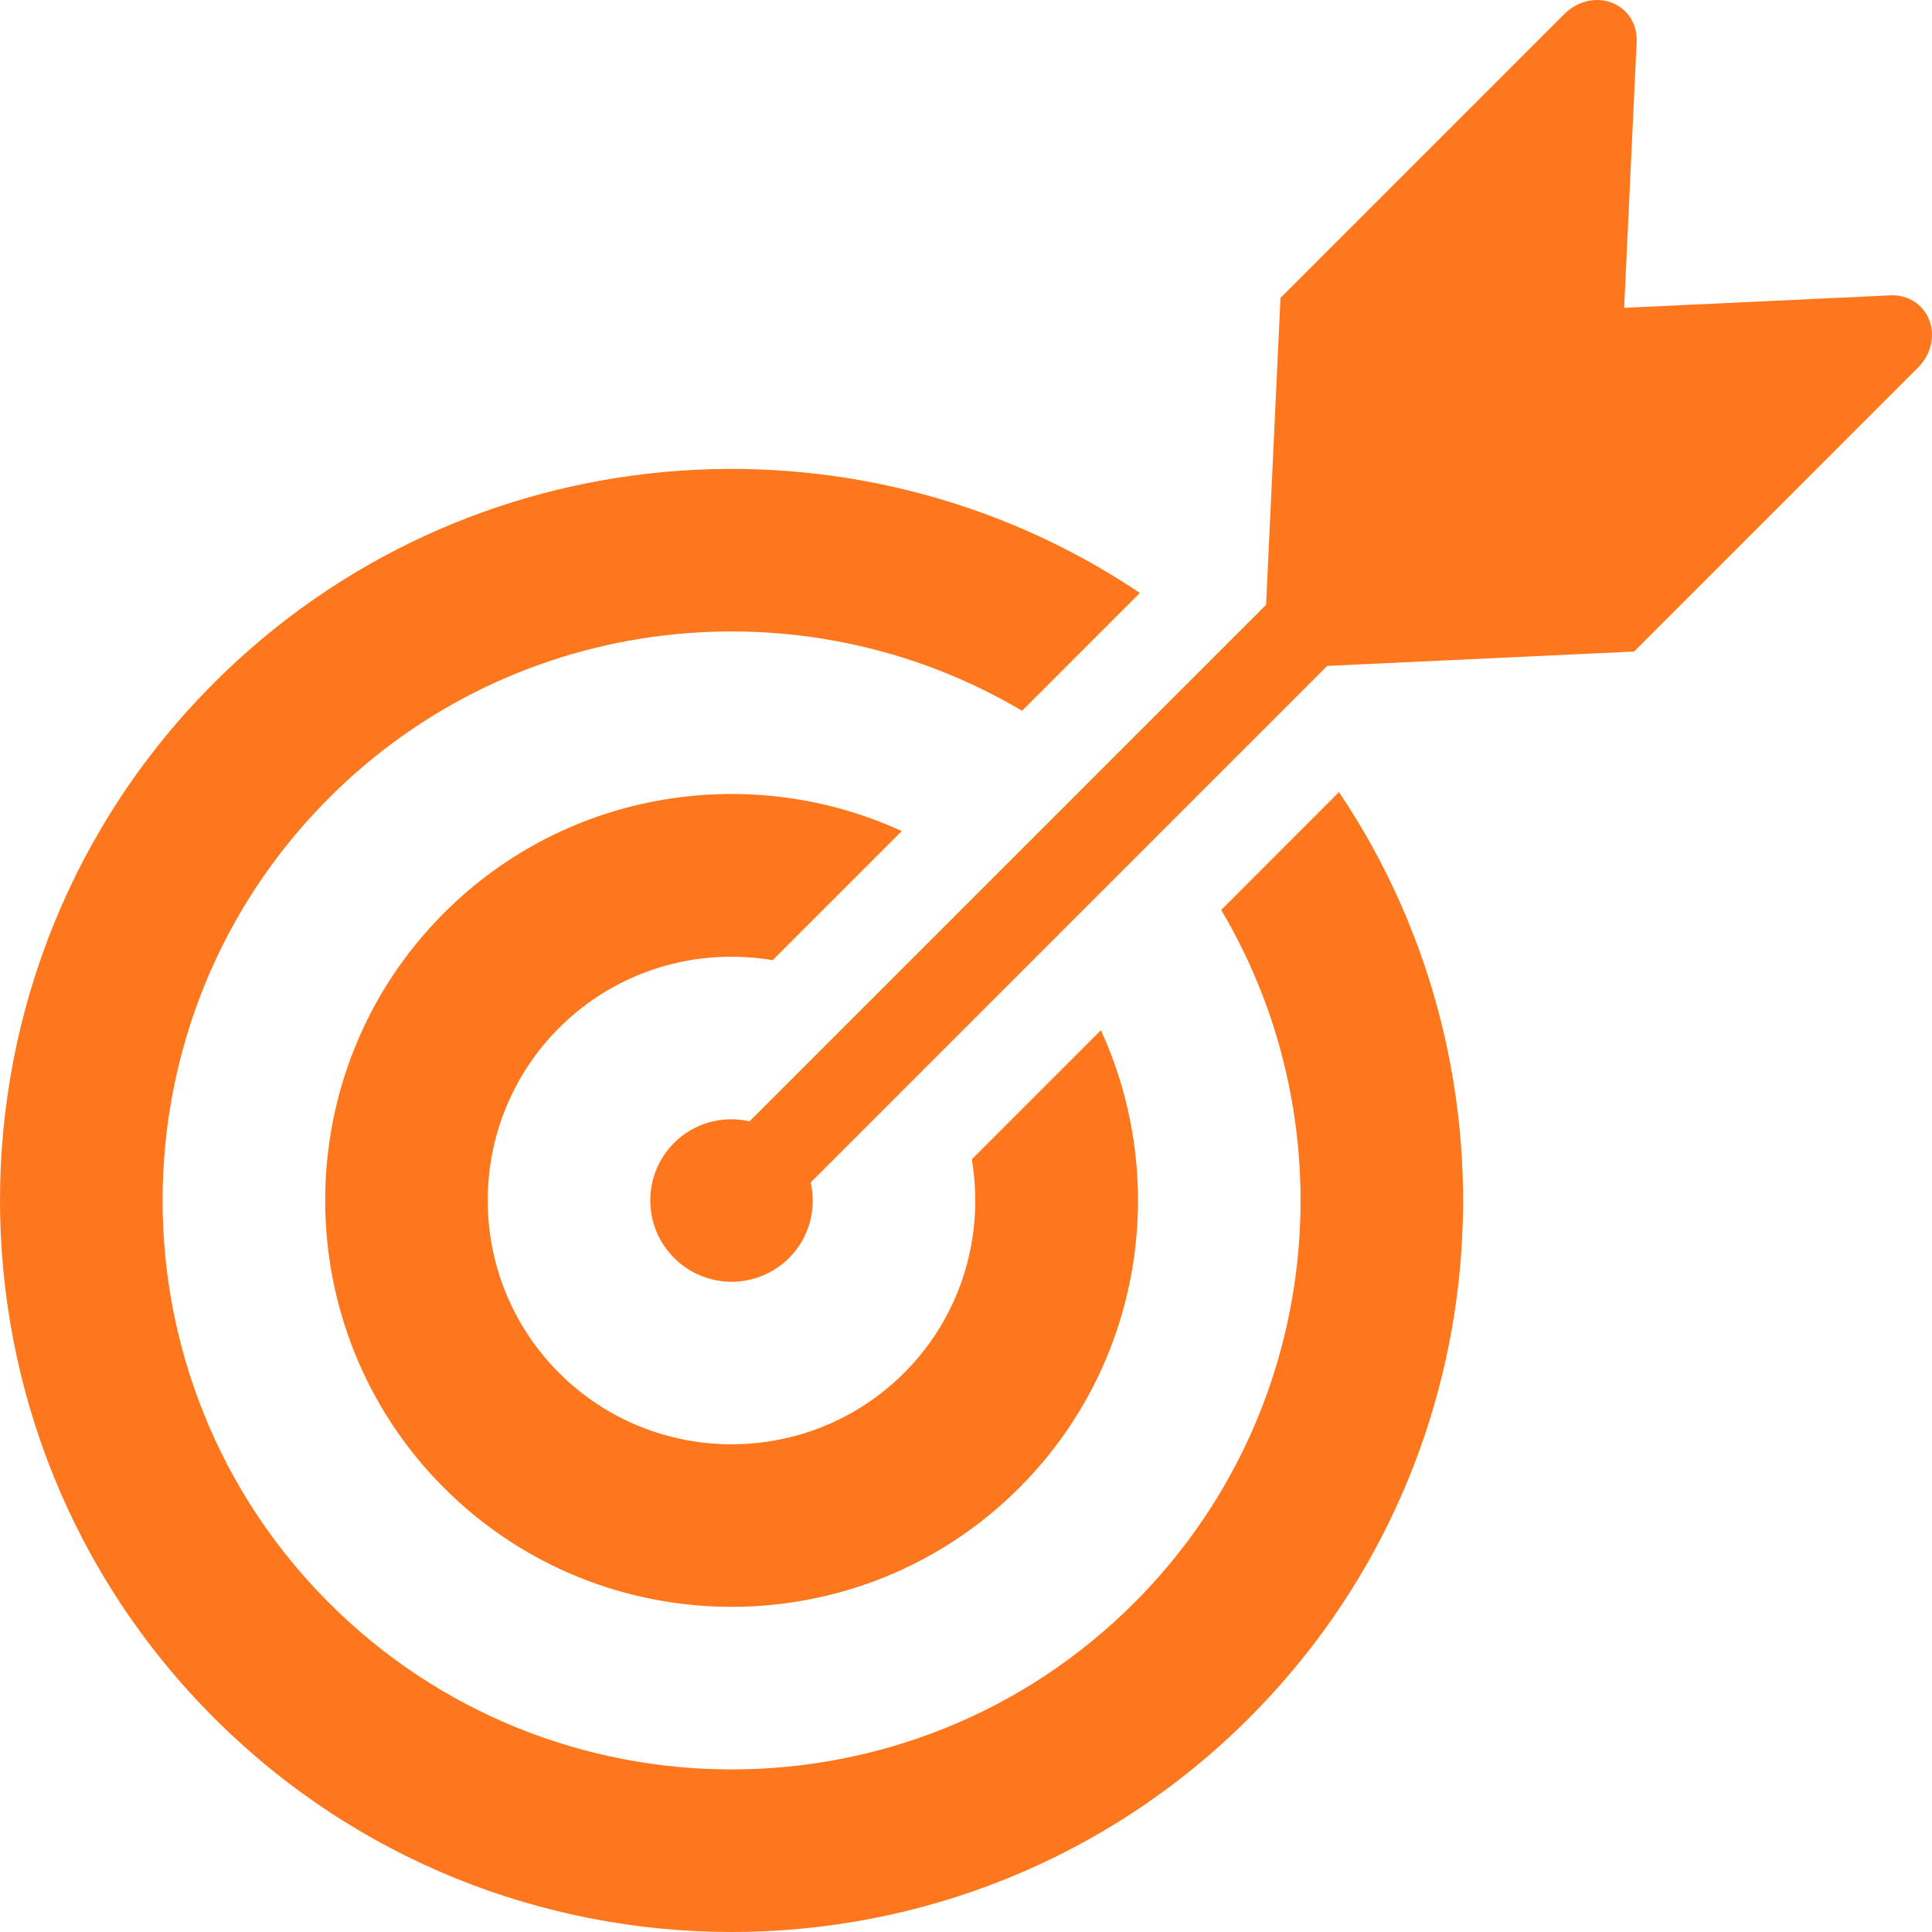
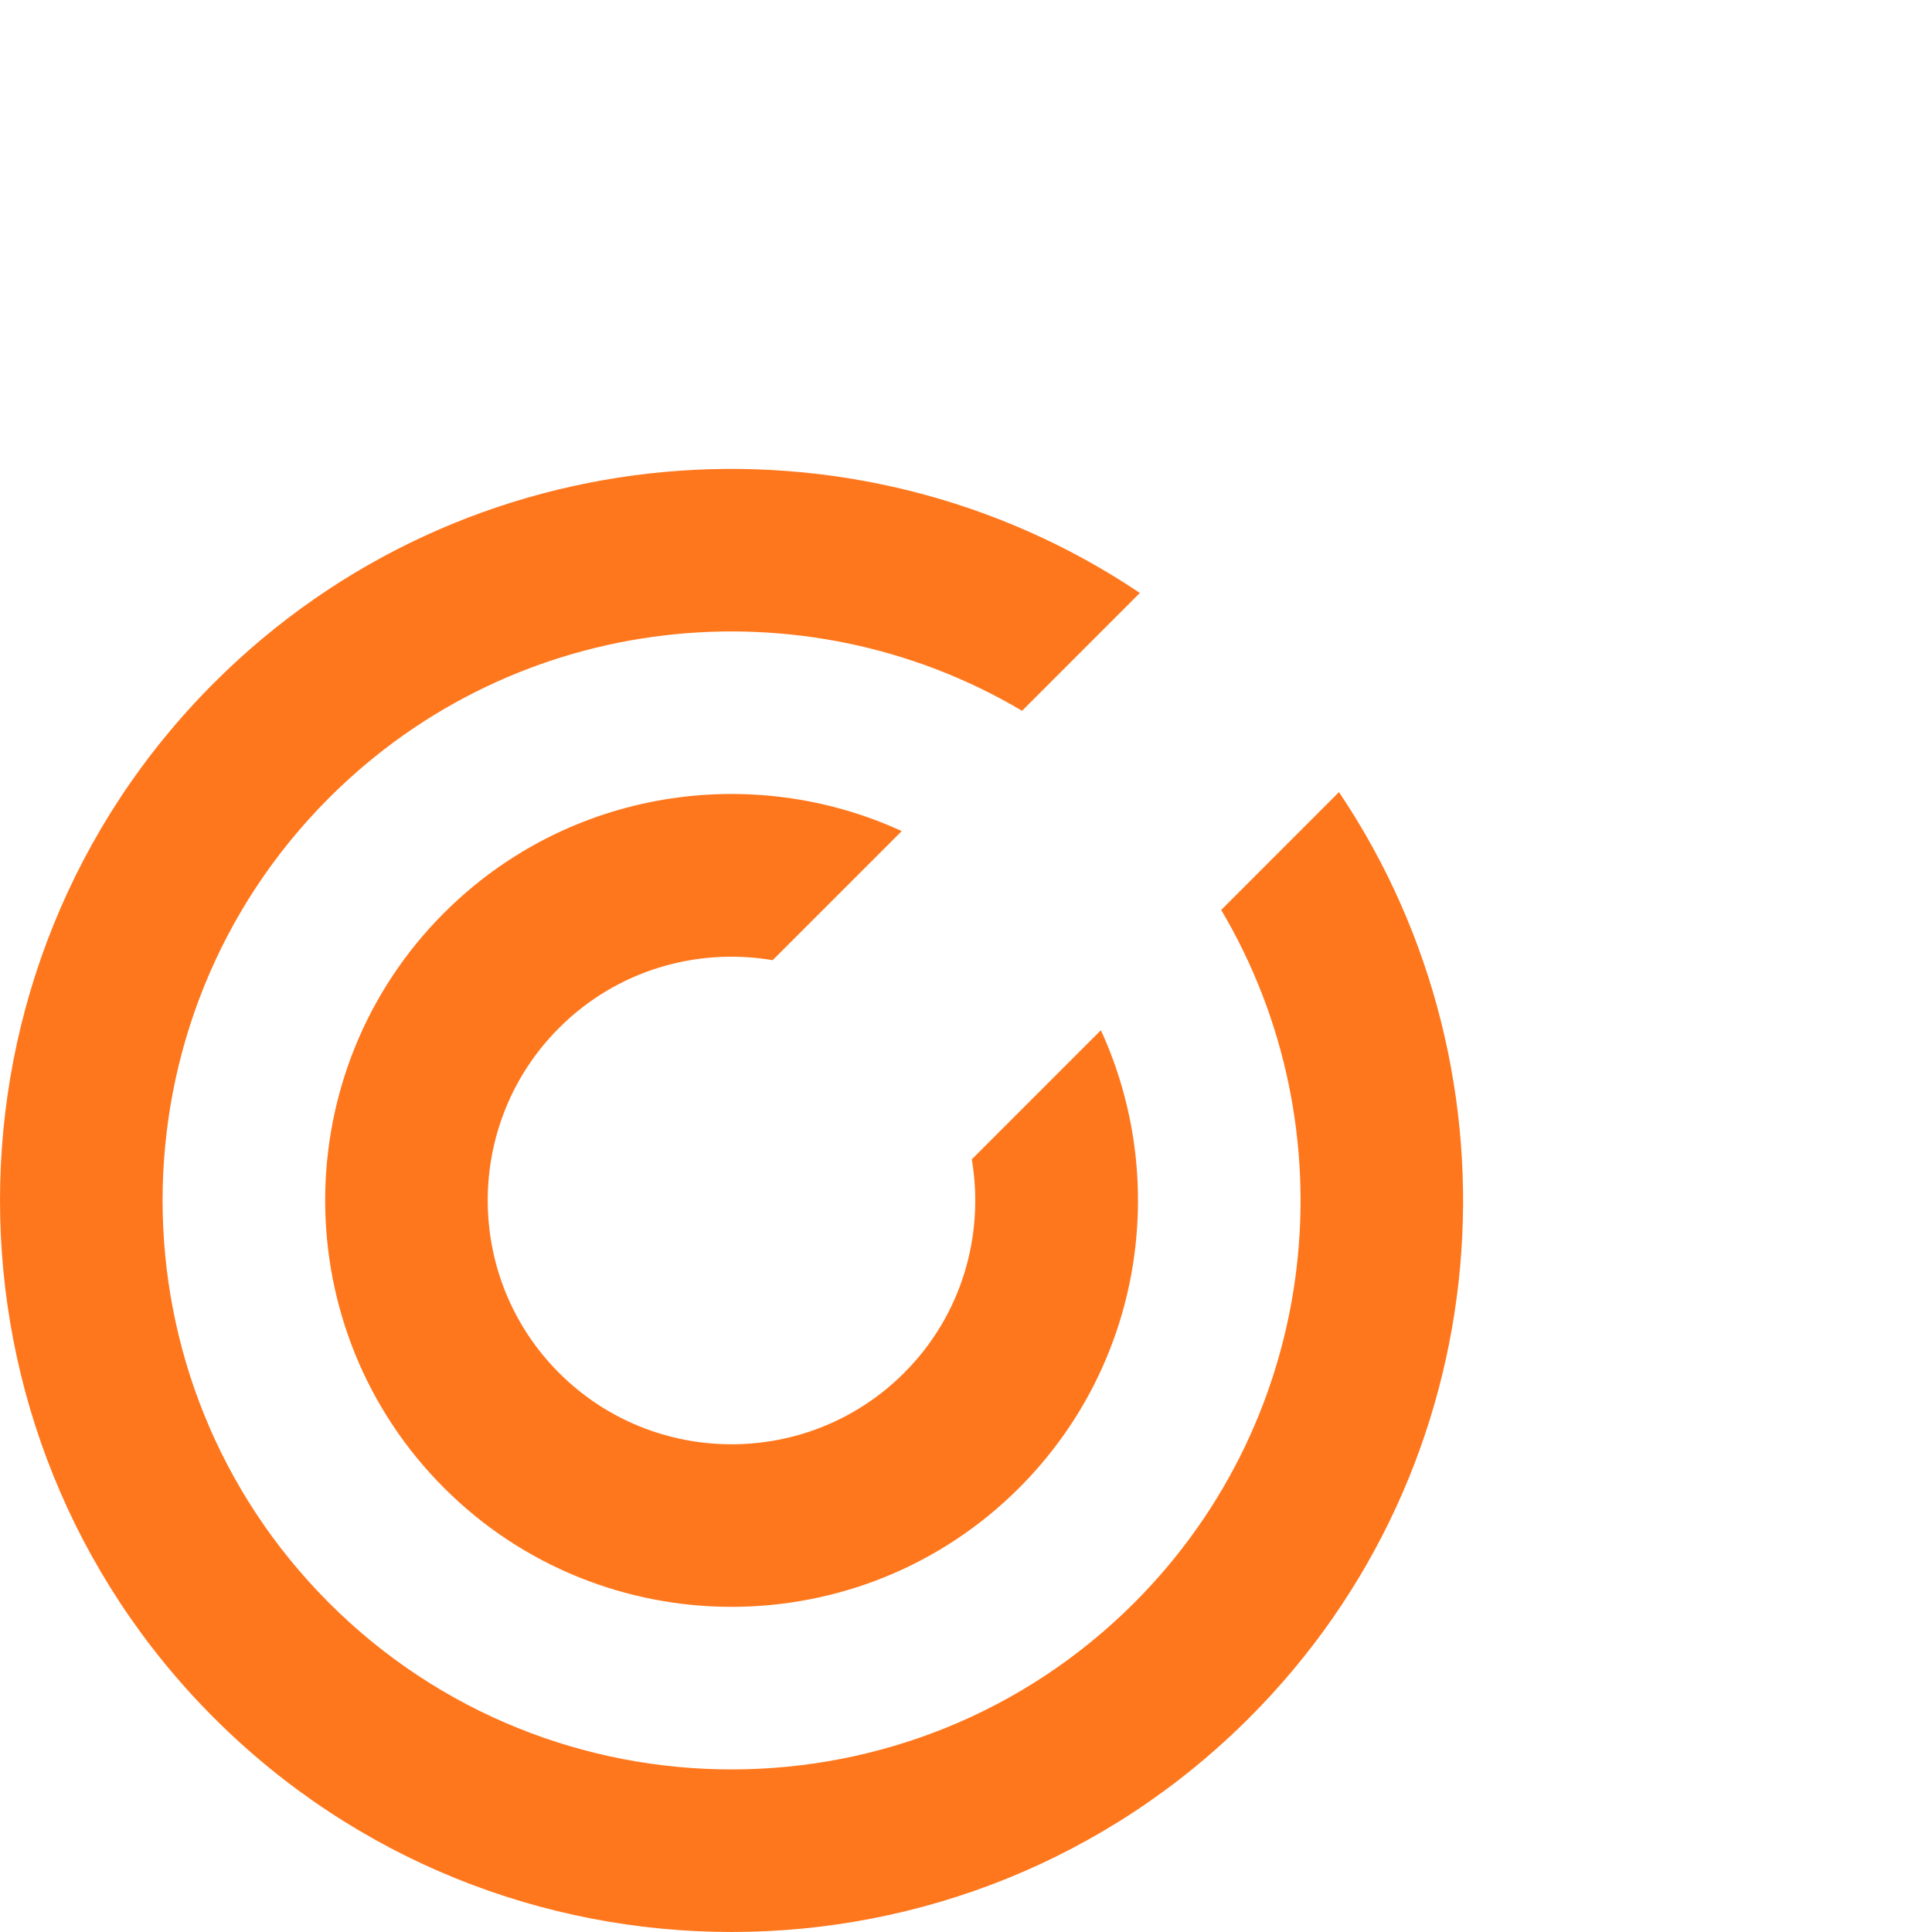
<svg xmlns="http://www.w3.org/2000/svg" width="800" height="800" viewBox="0 0 800 800" fill="none">
  <path d="M319.941 397.588L373.397 344.144C311.198 315.561 235.047 326.833 183.881 378.011C118.236 443.645 118.236 550.467 183.881 616.125C249.514 681.772 356.35 681.772 421.984 616.125C473.15 564.961 484.434 488.797 455.851 426.597L402.397 480.052C407.68 511.264 398.408 544.464 374.367 568.495C334.977 607.898 270.891 607.898 231.502 568.495C192.111 529.105 192.111 465.02 231.502 425.641C255.541 401.588 288.741 392.303 319.941 397.588Z" fill="#FF771D" />
  <path d="M505.669 376.791C559.3 467.222 547.297 586.07 469.613 663.744C377.697 755.659 228.164 755.659 136.261 663.744C44.345 571.842 44.345 422.295 136.261 330.381C213.922 252.708 332.784 240.705 423.214 294.325L471.989 245.536C354.197 166.328 192.686 178.708 88.63 282.75C-29.541 400.908 -29.541 593.203 88.63 711.361C206.802 829.545 399.072 829.545 517.242 711.361C621.309 607.306 633.677 445.795 554.444 327.989L505.669 376.791Z" fill="#FF771D" />
-   <path d="M798.873 132.562C796.358 126.008 789.992 121.969 782.783 122.297L672.525 127.469L677.709 17.225C678.023 10.003 673.984 3.662 667.431 1.122C660.916 -1.394 653.178 0.417 647.869 5.702L530.214 123.367L524.262 250.433L310.366 464.316C299.484 461.85 287.608 464.769 279.128 473.247C265.969 486.406 265.969 507.719 279.128 520.878C292.275 534.037 313.6 534.037 326.759 520.878C335.225 512.398 338.158 500.522 335.691 489.628L549.575 275.731L676.628 269.794L794.295 152.112C799.592 146.817 801.391 139.103 798.873 132.562Z" fill="#FF771D" />
</svg>